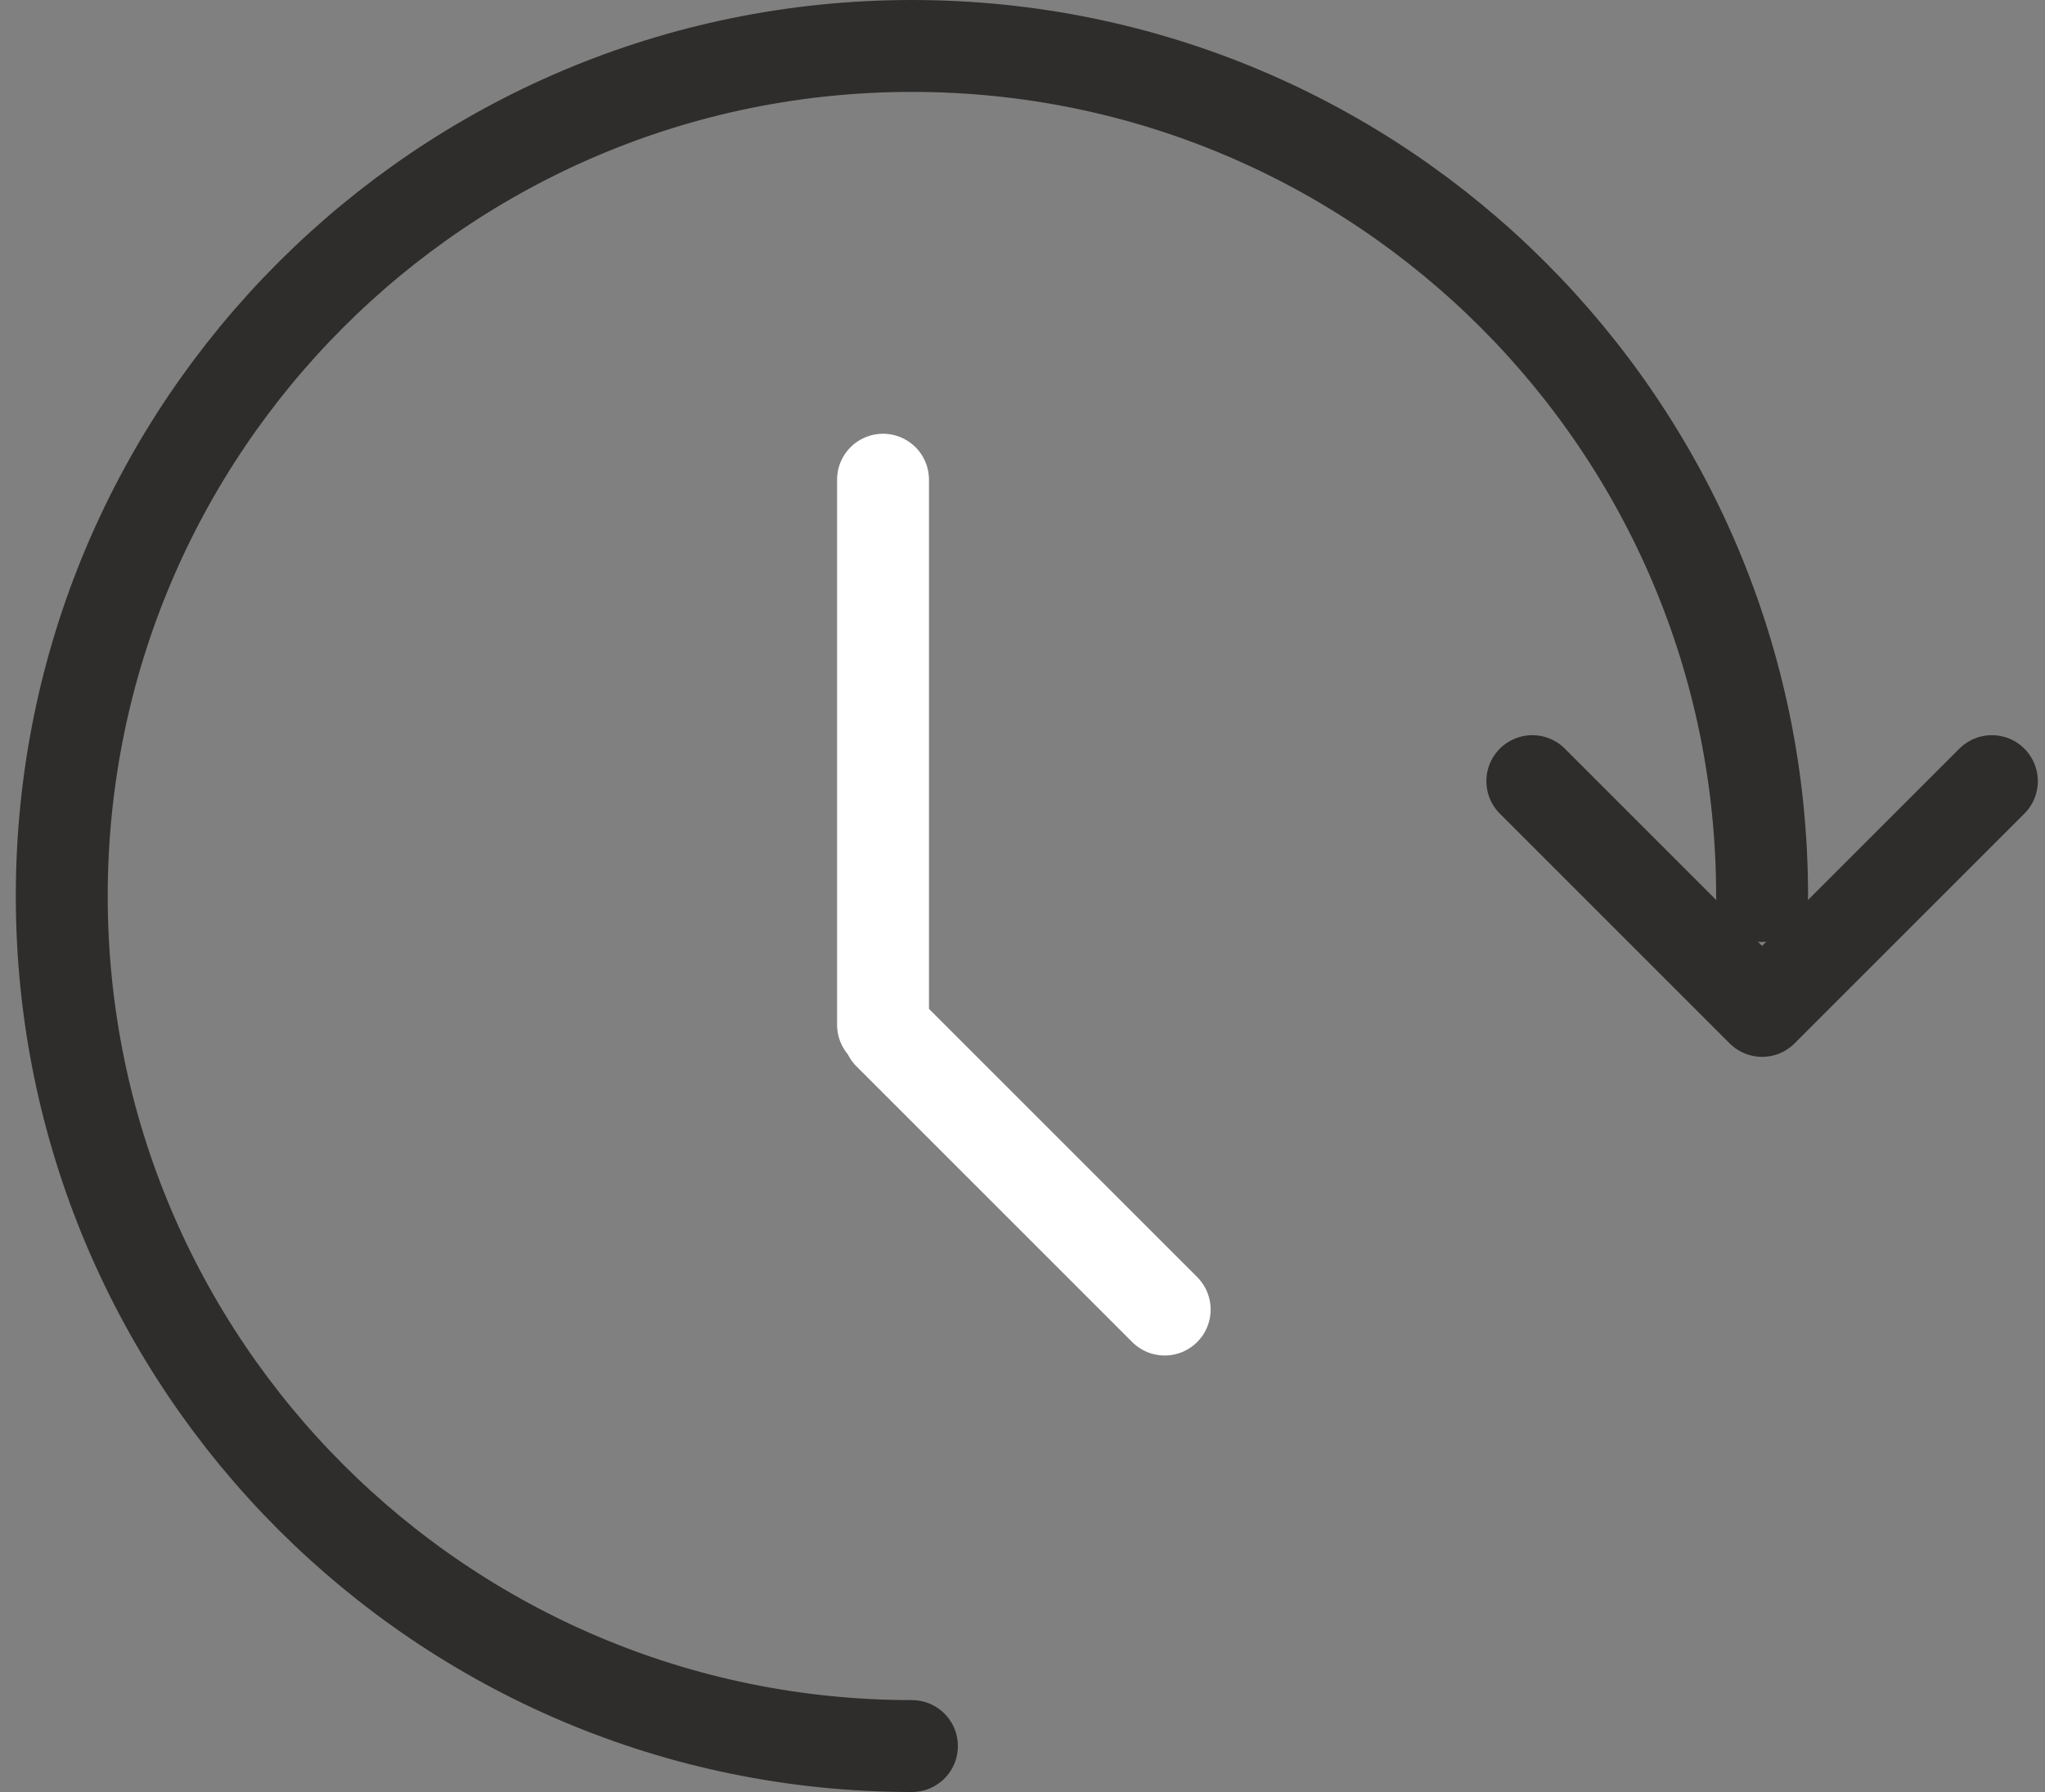
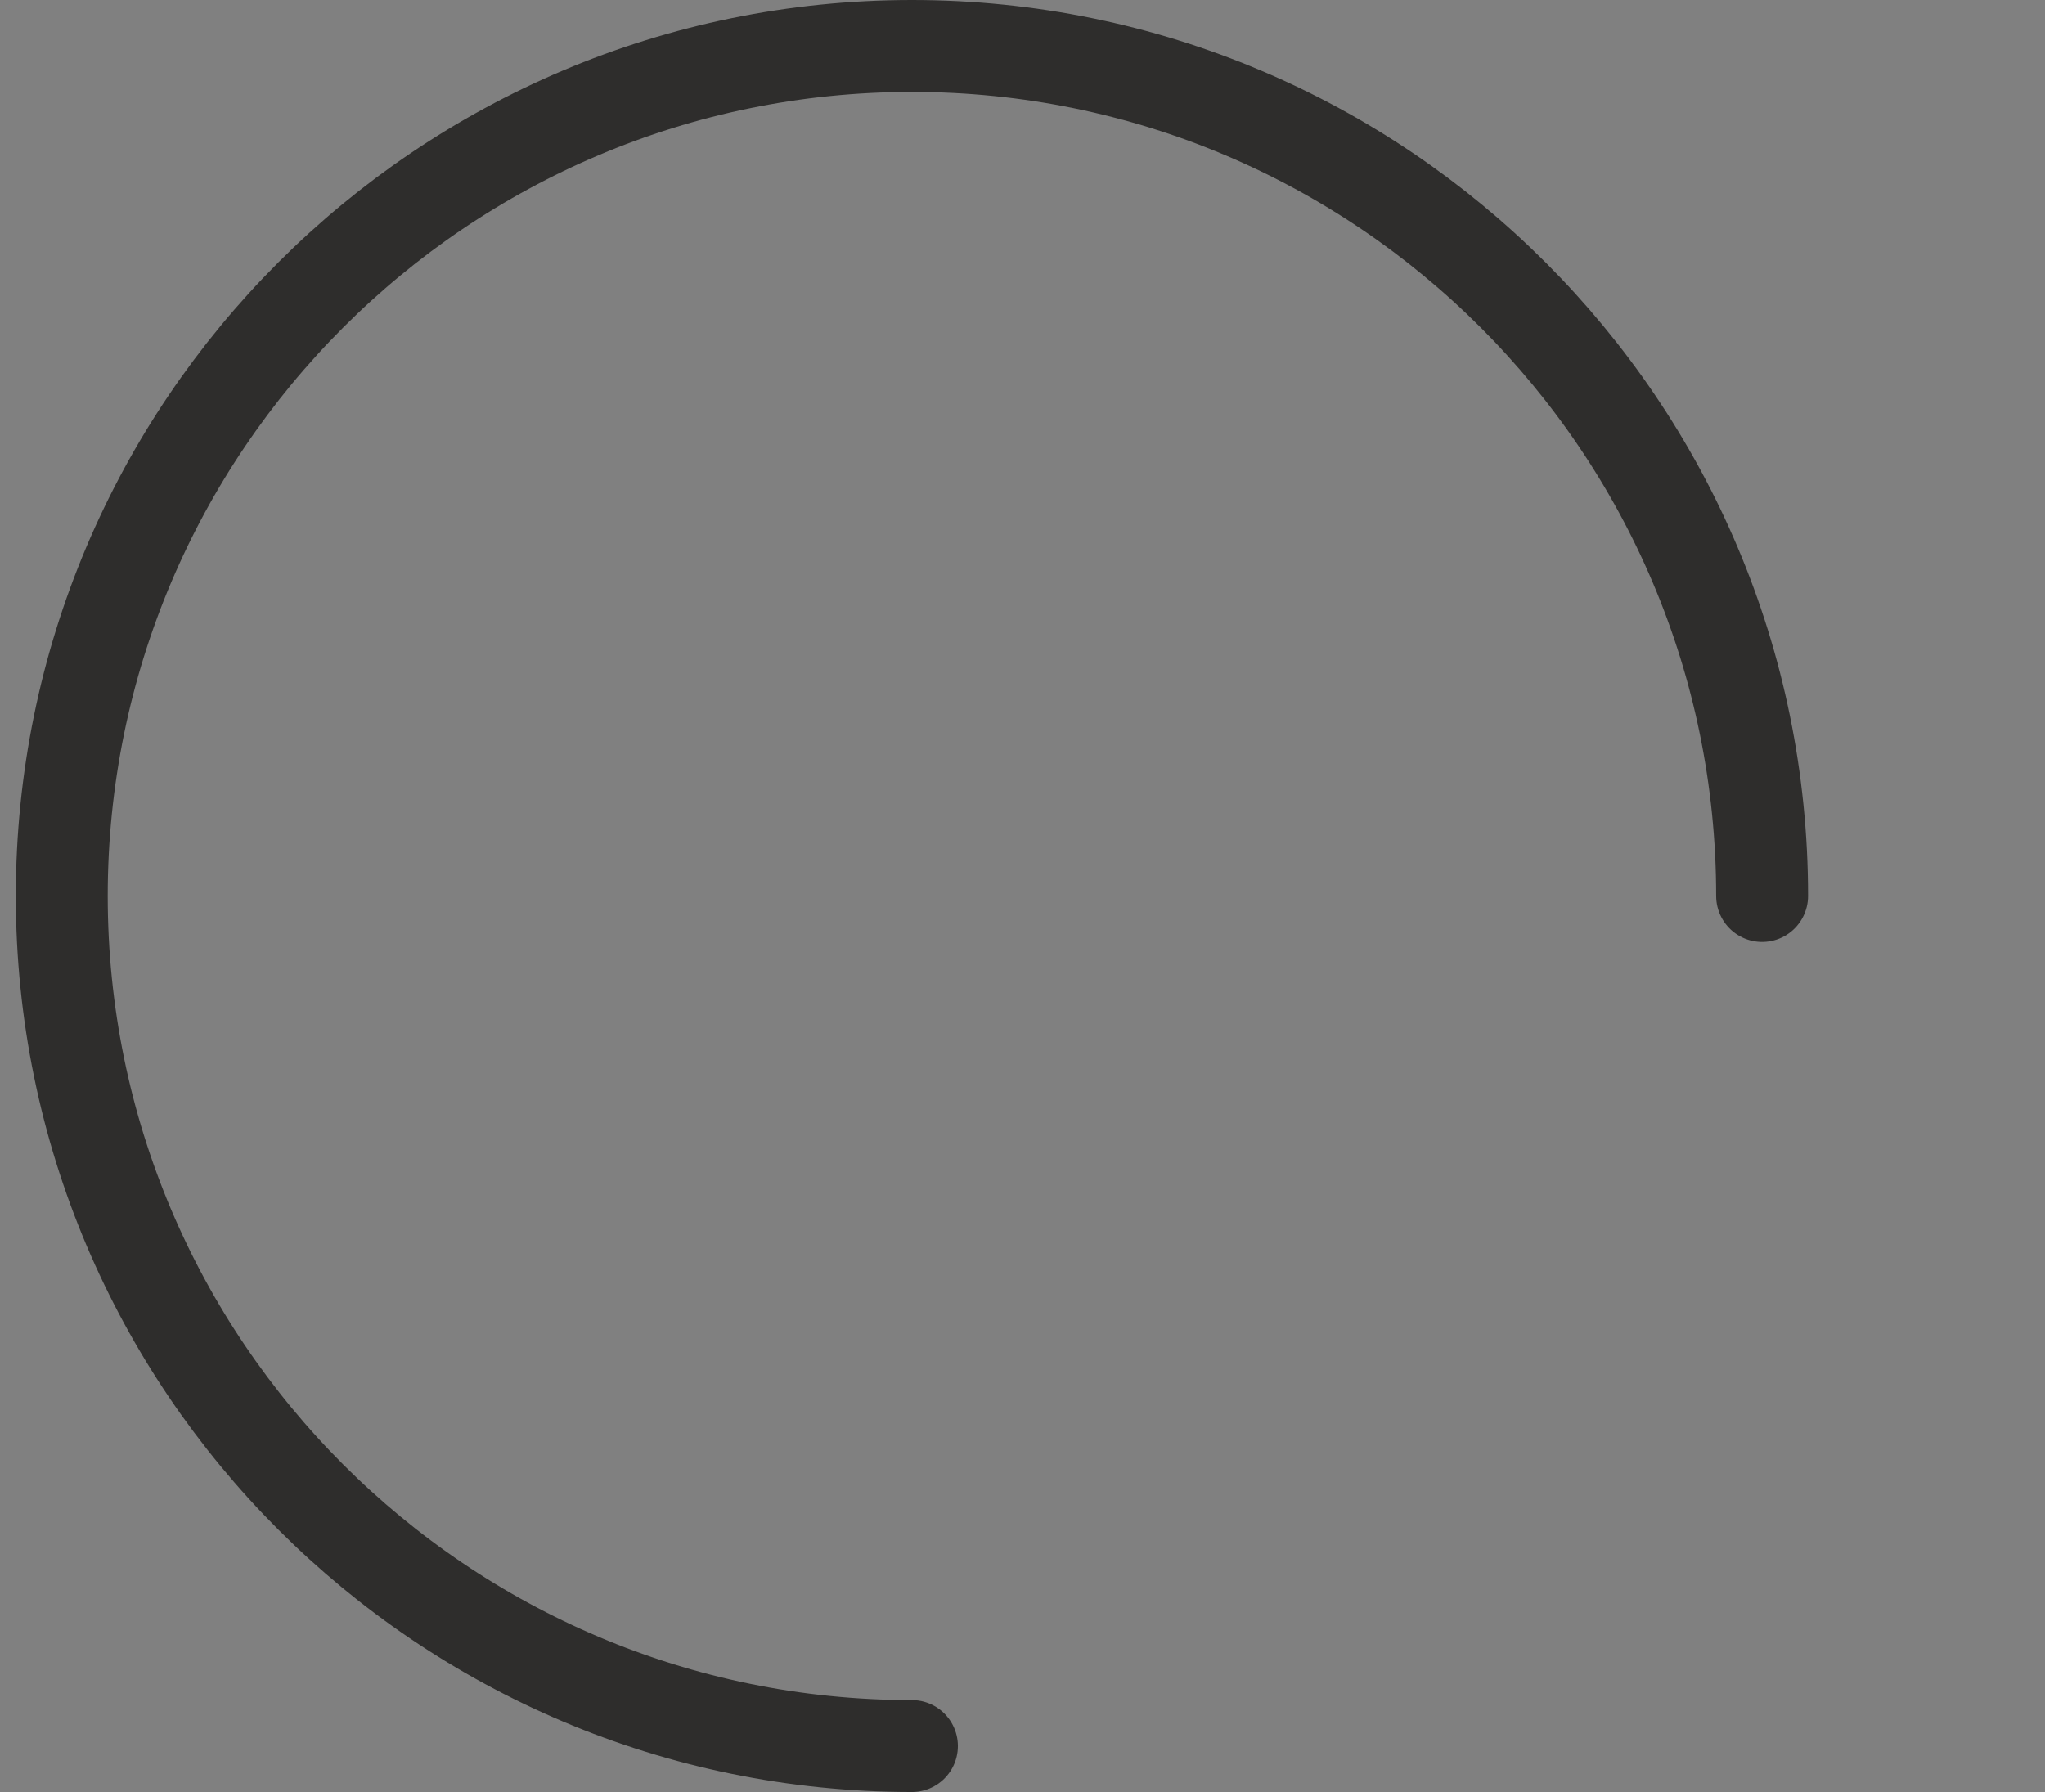
<svg xmlns="http://www.w3.org/2000/svg" fill="none" viewBox="0 0 89 78">
  <rect x="0" y="0" width="89" height="78" fill="#808080" stroke="none" />
  <path stroke="#2E2D2C" stroke-linecap="round" stroke-width="4" d="M76.688 39c0-20.434-16.566-37-37-37s-37 16.566-37 37 16.565 37 37 37" />
-   <path stroke="#2E2D2C" stroke-linecap="round" stroke-linejoin="round" stroke-width="4" d="m86.688 34-10 10-10-10" />
-   <path stroke="#fff" stroke-linecap="round" stroke-linejoin="round" stroke-width="4" d="M38.43 44.605V20.88M50.688 57l-12-12" data-theme="true" />
</svg>